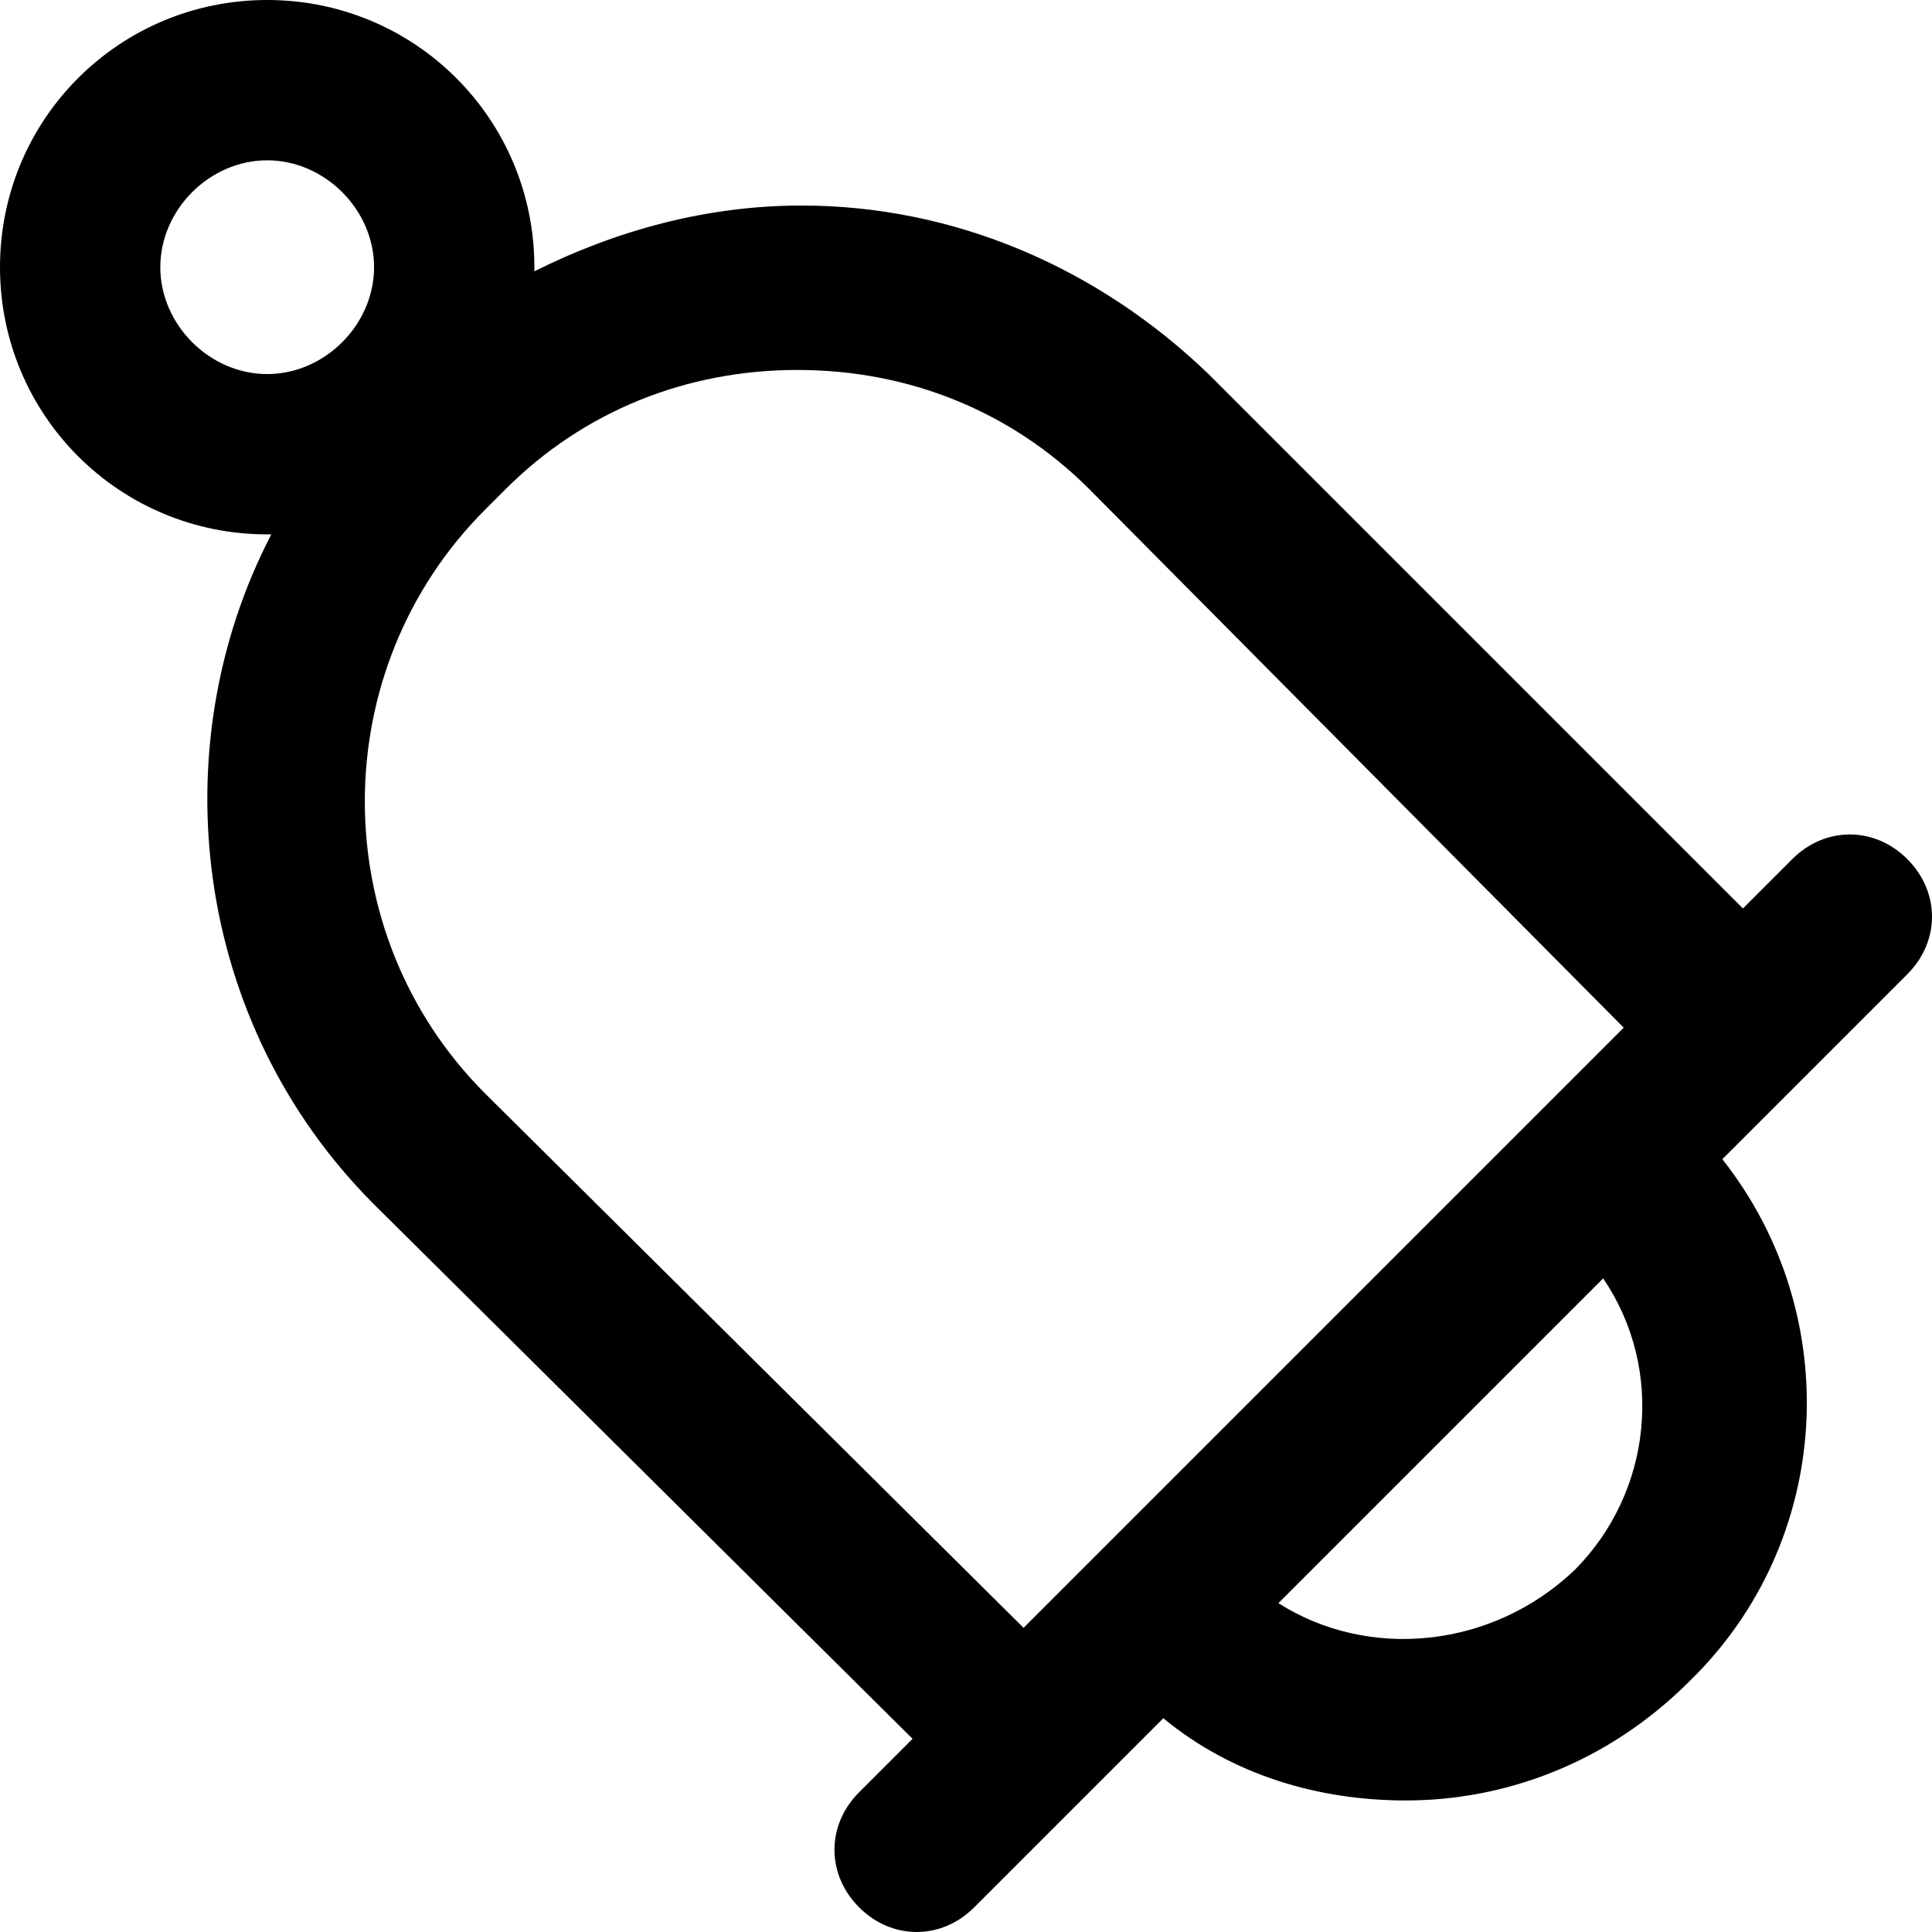
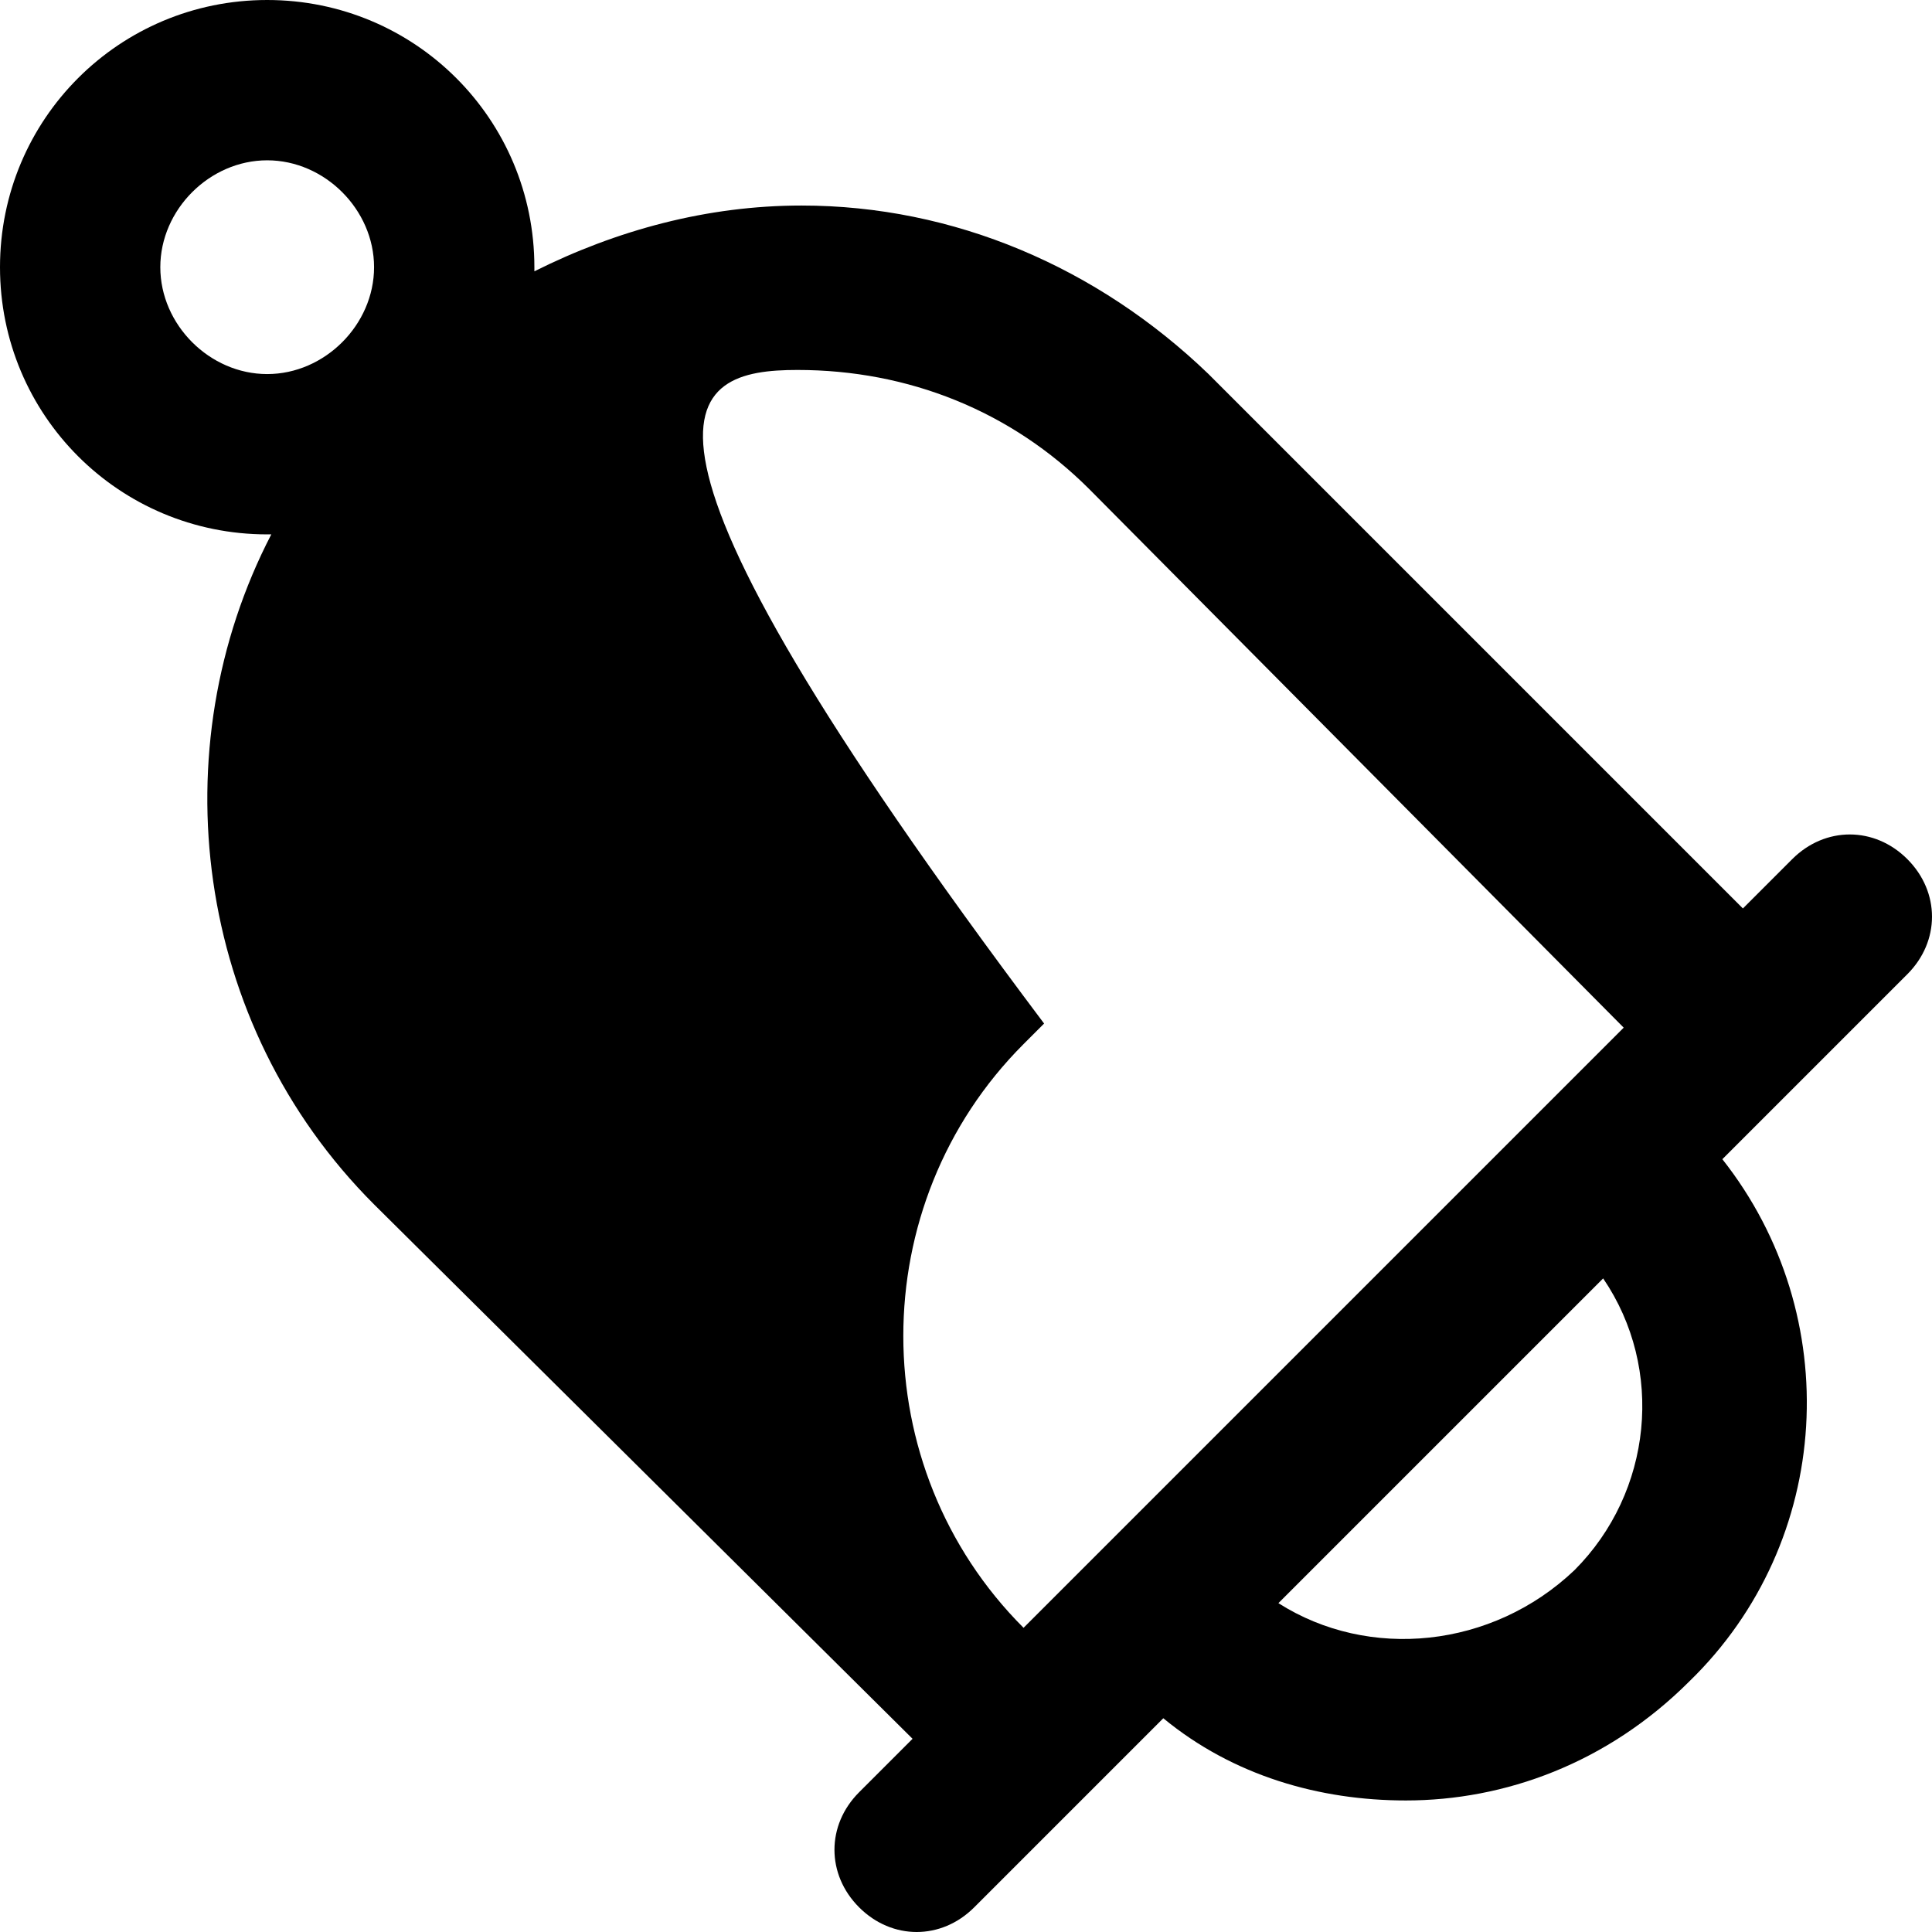
<svg xmlns="http://www.w3.org/2000/svg" version="1.1" id="Layer_1" x="0px" y="0px" viewBox="0 0 501.333 501.333" style="enable-background:new 0 0 501.333 501.333;" xml:space="preserve">
  <g>
    <g>
-       <path d="M494.933,222.933c-8.533-8.533-21.333-8.533-29.867,0l-12.8,12.8L313.6,97.067C284.8,69.334,247.467,53.334,208,53.334    c-24.533,0-48,6.4-69.333,17.067v-1.067C138.667,30.933,107.733,0,69.333,0C30.933,0,0,30.933,0,69.334    c0,38.4,30.933,69.333,69.333,69.333H70.4C41.6,194.134,50.134,265.6,97.067,312.533L236.8,451.2l-13.867,13.867    c-8.533,8.533-8.533,21.333,0,29.867c4.267,4.267,9.6,6.4,14.933,6.4c5.333,0,10.667-2.133,14.933-6.4l49.067-49.067    C320,460.8,342.4,467.2,364.8,467.2c25.6,0,52.267-9.6,73.6-30.933c37.333-36.267,40.533-94.933,8.533-135.467l48-48    C503.467,244.267,503.467,231.467,494.933,222.933z M69.333,97.067c-14.933,0-27.733-12.8-27.733-27.733    C41.6,54.4,54.4,41.6,69.333,41.6c14.933,0,27.733,12.8,27.733,27.733C97.067,84.267,84.267,97.067,69.333,97.067z M265.6,422.4    L125.867,283.734c-41.6-41.6-41.6-109.867,0-151.467l5.333-5.333C151.467,106.667,178.133,96,206.933,96    c28.8,0,55.467,10.667,75.733,30.933l138.667,139.733L265.6,422.4z M408.533,407.467c-21.333,20.267-53.333,23.467-76.8,8.533    L416,331.734C432,355.2,428.8,387.2,408.533,407.467z" />
+       <path d="M494.933,222.933c-8.533-8.533-21.333-8.533-29.867,0l-12.8,12.8L313.6,97.067C284.8,69.334,247.467,53.334,208,53.334    c-24.533,0-48,6.4-69.333,17.067v-1.067C138.667,30.933,107.733,0,69.333,0C30.933,0,0,30.933,0,69.334    c0,38.4,30.933,69.333,69.333,69.333H70.4C41.6,194.134,50.134,265.6,97.067,312.533L236.8,451.2l-13.867,13.867    c-8.533,8.533-8.533,21.333,0,29.867c4.267,4.267,9.6,6.4,14.933,6.4c5.333,0,10.667-2.133,14.933-6.4l49.067-49.067    C320,460.8,342.4,467.2,364.8,467.2c25.6,0,52.267-9.6,73.6-30.933c37.333-36.267,40.533-94.933,8.533-135.467l48-48    C503.467,244.267,503.467,231.467,494.933,222.933z M69.333,97.067c-14.933,0-27.733-12.8-27.733-27.733    C41.6,54.4,54.4,41.6,69.333,41.6c14.933,0,27.733,12.8,27.733,27.733C97.067,84.267,84.267,97.067,69.333,97.067z M265.6,422.4    c-41.6-41.6-41.6-109.867,0-151.467l5.333-5.333C151.467,106.667,178.133,96,206.933,96    c28.8,0,55.467,10.667,75.733,30.933l138.667,139.733L265.6,422.4z M408.533,407.467c-21.333,20.267-53.333,23.467-76.8,8.533    L416,331.734C432,355.2,428.8,387.2,408.533,407.467z" />
    </g>
  </g>
  <g>
</g>
  <g>
</g>
  <g>
</g>
  <g>
</g>
  <g>
</g>
  <g>
</g>
  <g>
</g>
  <g>
</g>
  <g>
</g>
  <g>
</g>
  <g>
</g>
  <g>
</g>
  <g>
</g>
  <g>
</g>
  <g>
</g>
</svg>